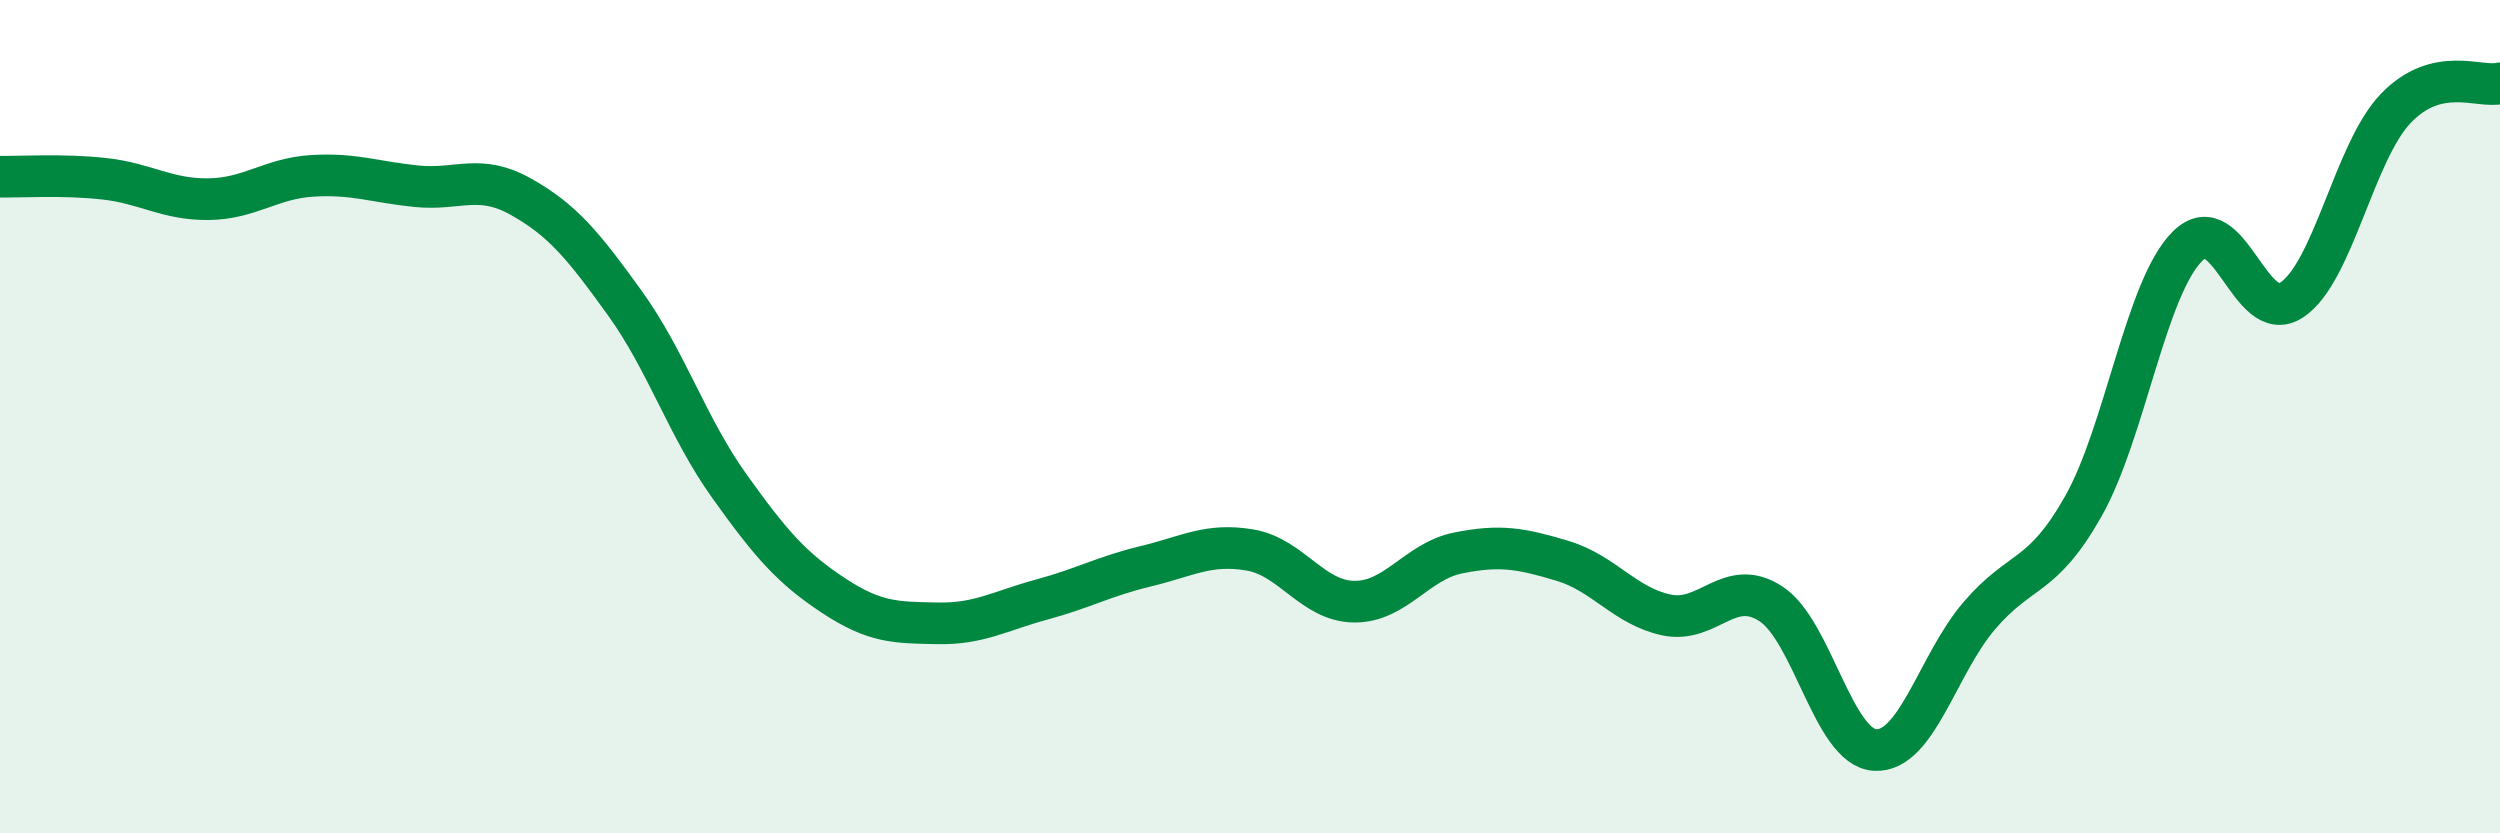
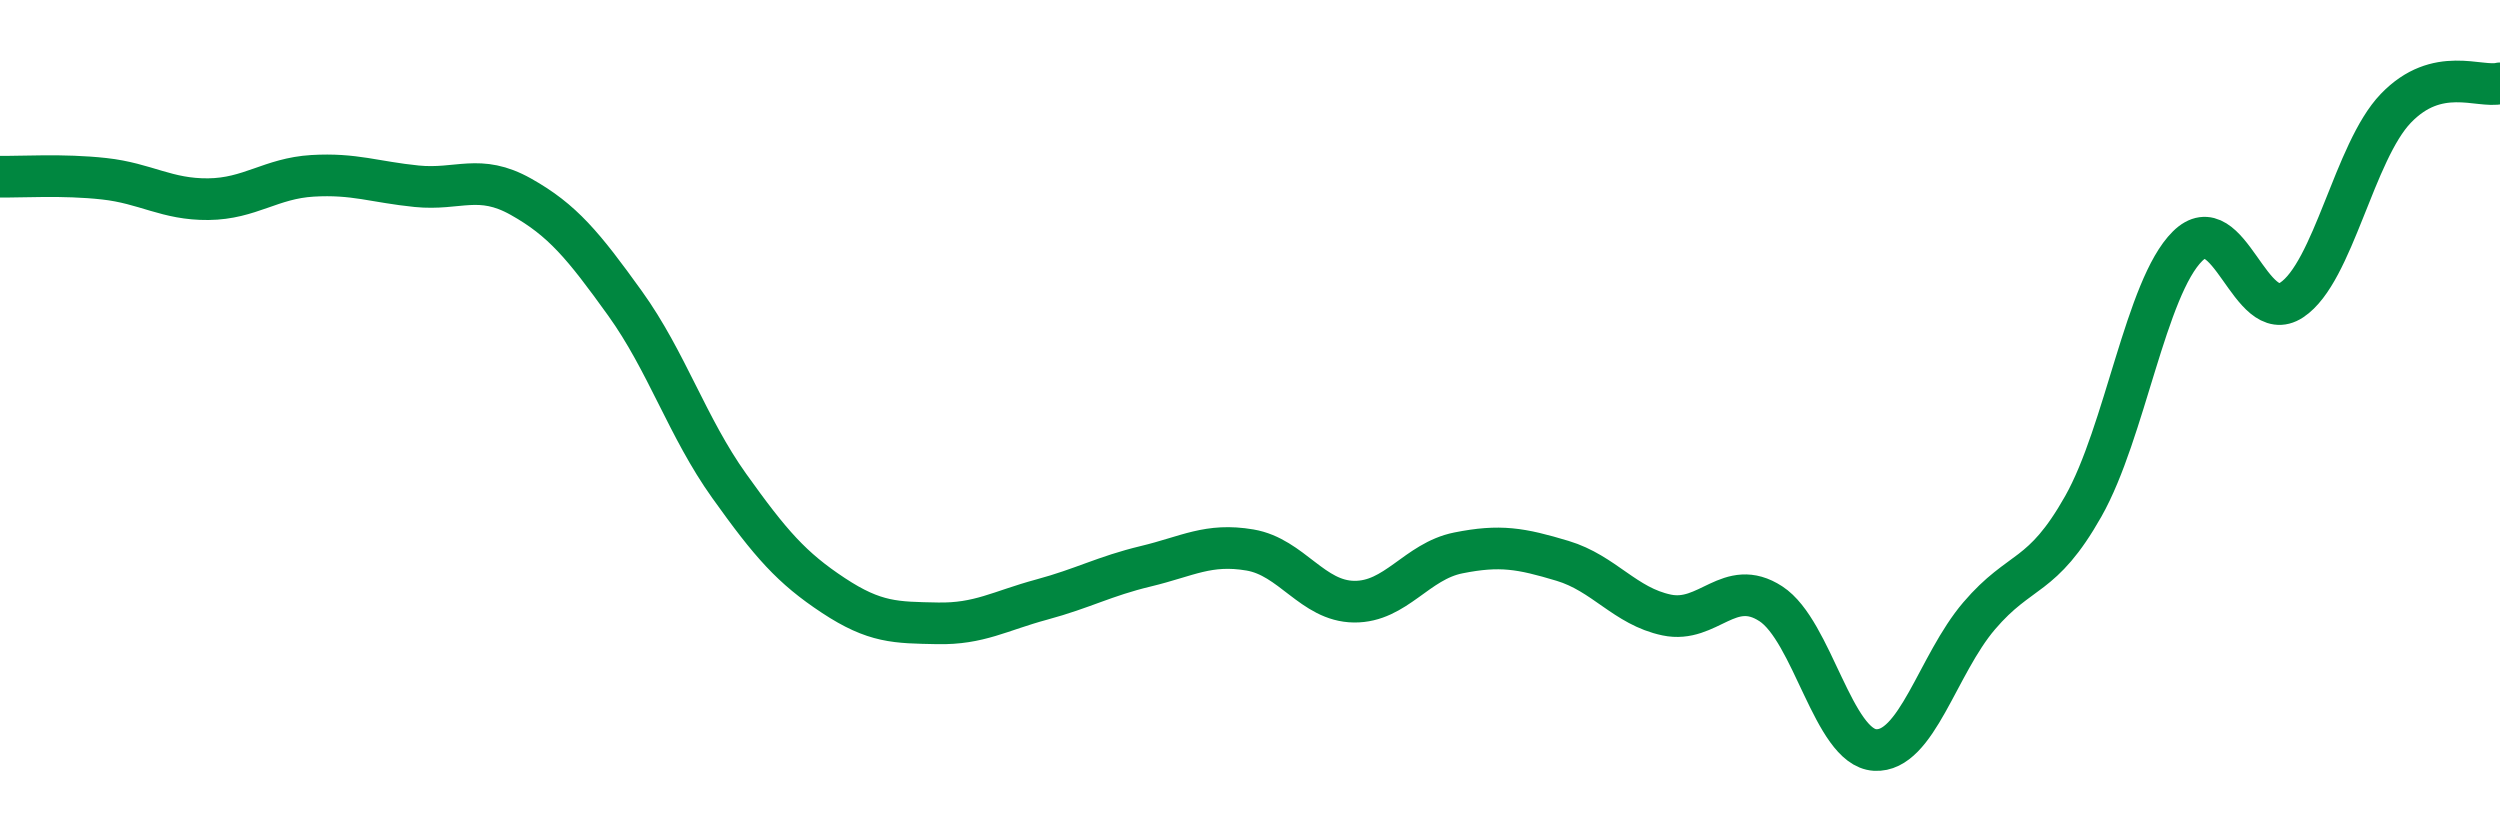
<svg xmlns="http://www.w3.org/2000/svg" width="60" height="20" viewBox="0 0 60 20">
-   <path d="M 0,4.24 C 0.5,4.25 1.5,4.18 2.5,4.29 C 3.5,4.4 4,4.79 5,4.78 C 6,4.77 6.5,4.28 7.5,4.22 C 8.5,4.16 9,4.37 10,4.47 C 11,4.57 11.5,4.16 12.5,4.72 C 13.5,5.28 14,5.89 15,7.28 C 16,8.67 16.5,10.26 17.5,11.66 C 18.5,13.06 19,13.63 20,14.29 C 21,14.95 21.5,14.94 22.5,14.96 C 23.5,14.98 24,14.66 25,14.39 C 26,14.12 26.5,13.83 27.5,13.59 C 28.5,13.35 29,13.03 30,13.2 C 31,13.37 31.5,14.43 32.5,14.44 C 33.5,14.45 34,13.47 35,13.27 C 36,13.07 36.5,13.16 37.5,13.46 C 38.5,13.76 39,14.55 40,14.76 C 41,14.97 41.5,13.84 42.5,14.49 C 43.5,15.14 44,17.94 45,18 C 46,18.06 46.5,15.95 47.5,14.78 C 48.5,13.61 49,13.92 50,12.15 C 51,10.38 51.5,6.9 52.5,5.91 C 53.5,4.92 54,7.86 55,7.2 C 56,6.54 56.5,3.64 57.5,2.6 C 58.5,1.56 59.5,2.12 60,2L60 20L0 20Z" fill="#008740" opacity="0.1" stroke-linecap="round" stroke-linejoin="round" />
  <path d="M 0,4.24 C 0.5,4.25 1.5,4.18 2.5,4.29 C 3.5,4.4 4,4.79 5,4.78 C 6,4.77 6.5,4.28 7.5,4.22 C 8.5,4.16 9,4.37 10,4.47 C 11,4.57 11.5,4.16 12.5,4.72 C 13.5,5.28 14,5.89 15,7.28 C 16,8.67 16.5,10.26 17.5,11.66 C 18.5,13.06 19,13.63 20,14.29 C 21,14.95 21.5,14.94 22.5,14.96 C 23.5,14.98 24,14.66 25,14.39 C 26,14.12 26.5,13.83 27.5,13.59 C 28.5,13.35 29,13.03 30,13.2 C 31,13.37 31.5,14.43 32.5,14.44 C 33.5,14.45 34,13.47 35,13.27 C 36,13.07 36.5,13.16 37.5,13.46 C 38.5,13.76 39,14.55 40,14.76 C 41,14.97 41.5,13.84 42.5,14.49 C 43.5,15.14 44,17.94 45,18 C 46,18.06 46.5,15.95 47.5,14.78 C 48.5,13.61 49,13.92 50,12.15 C 51,10.38 51.5,6.9 52.5,5.91 C 53.5,4.92 54,7.86 55,7.2 C 56,6.54 56.5,3.64 57.5,2.6 C 58.5,1.56 59.5,2.12 60,2" stroke="#008740" stroke-width="1" fill="none" stroke-linecap="round" stroke-linejoin="round" />
</svg>